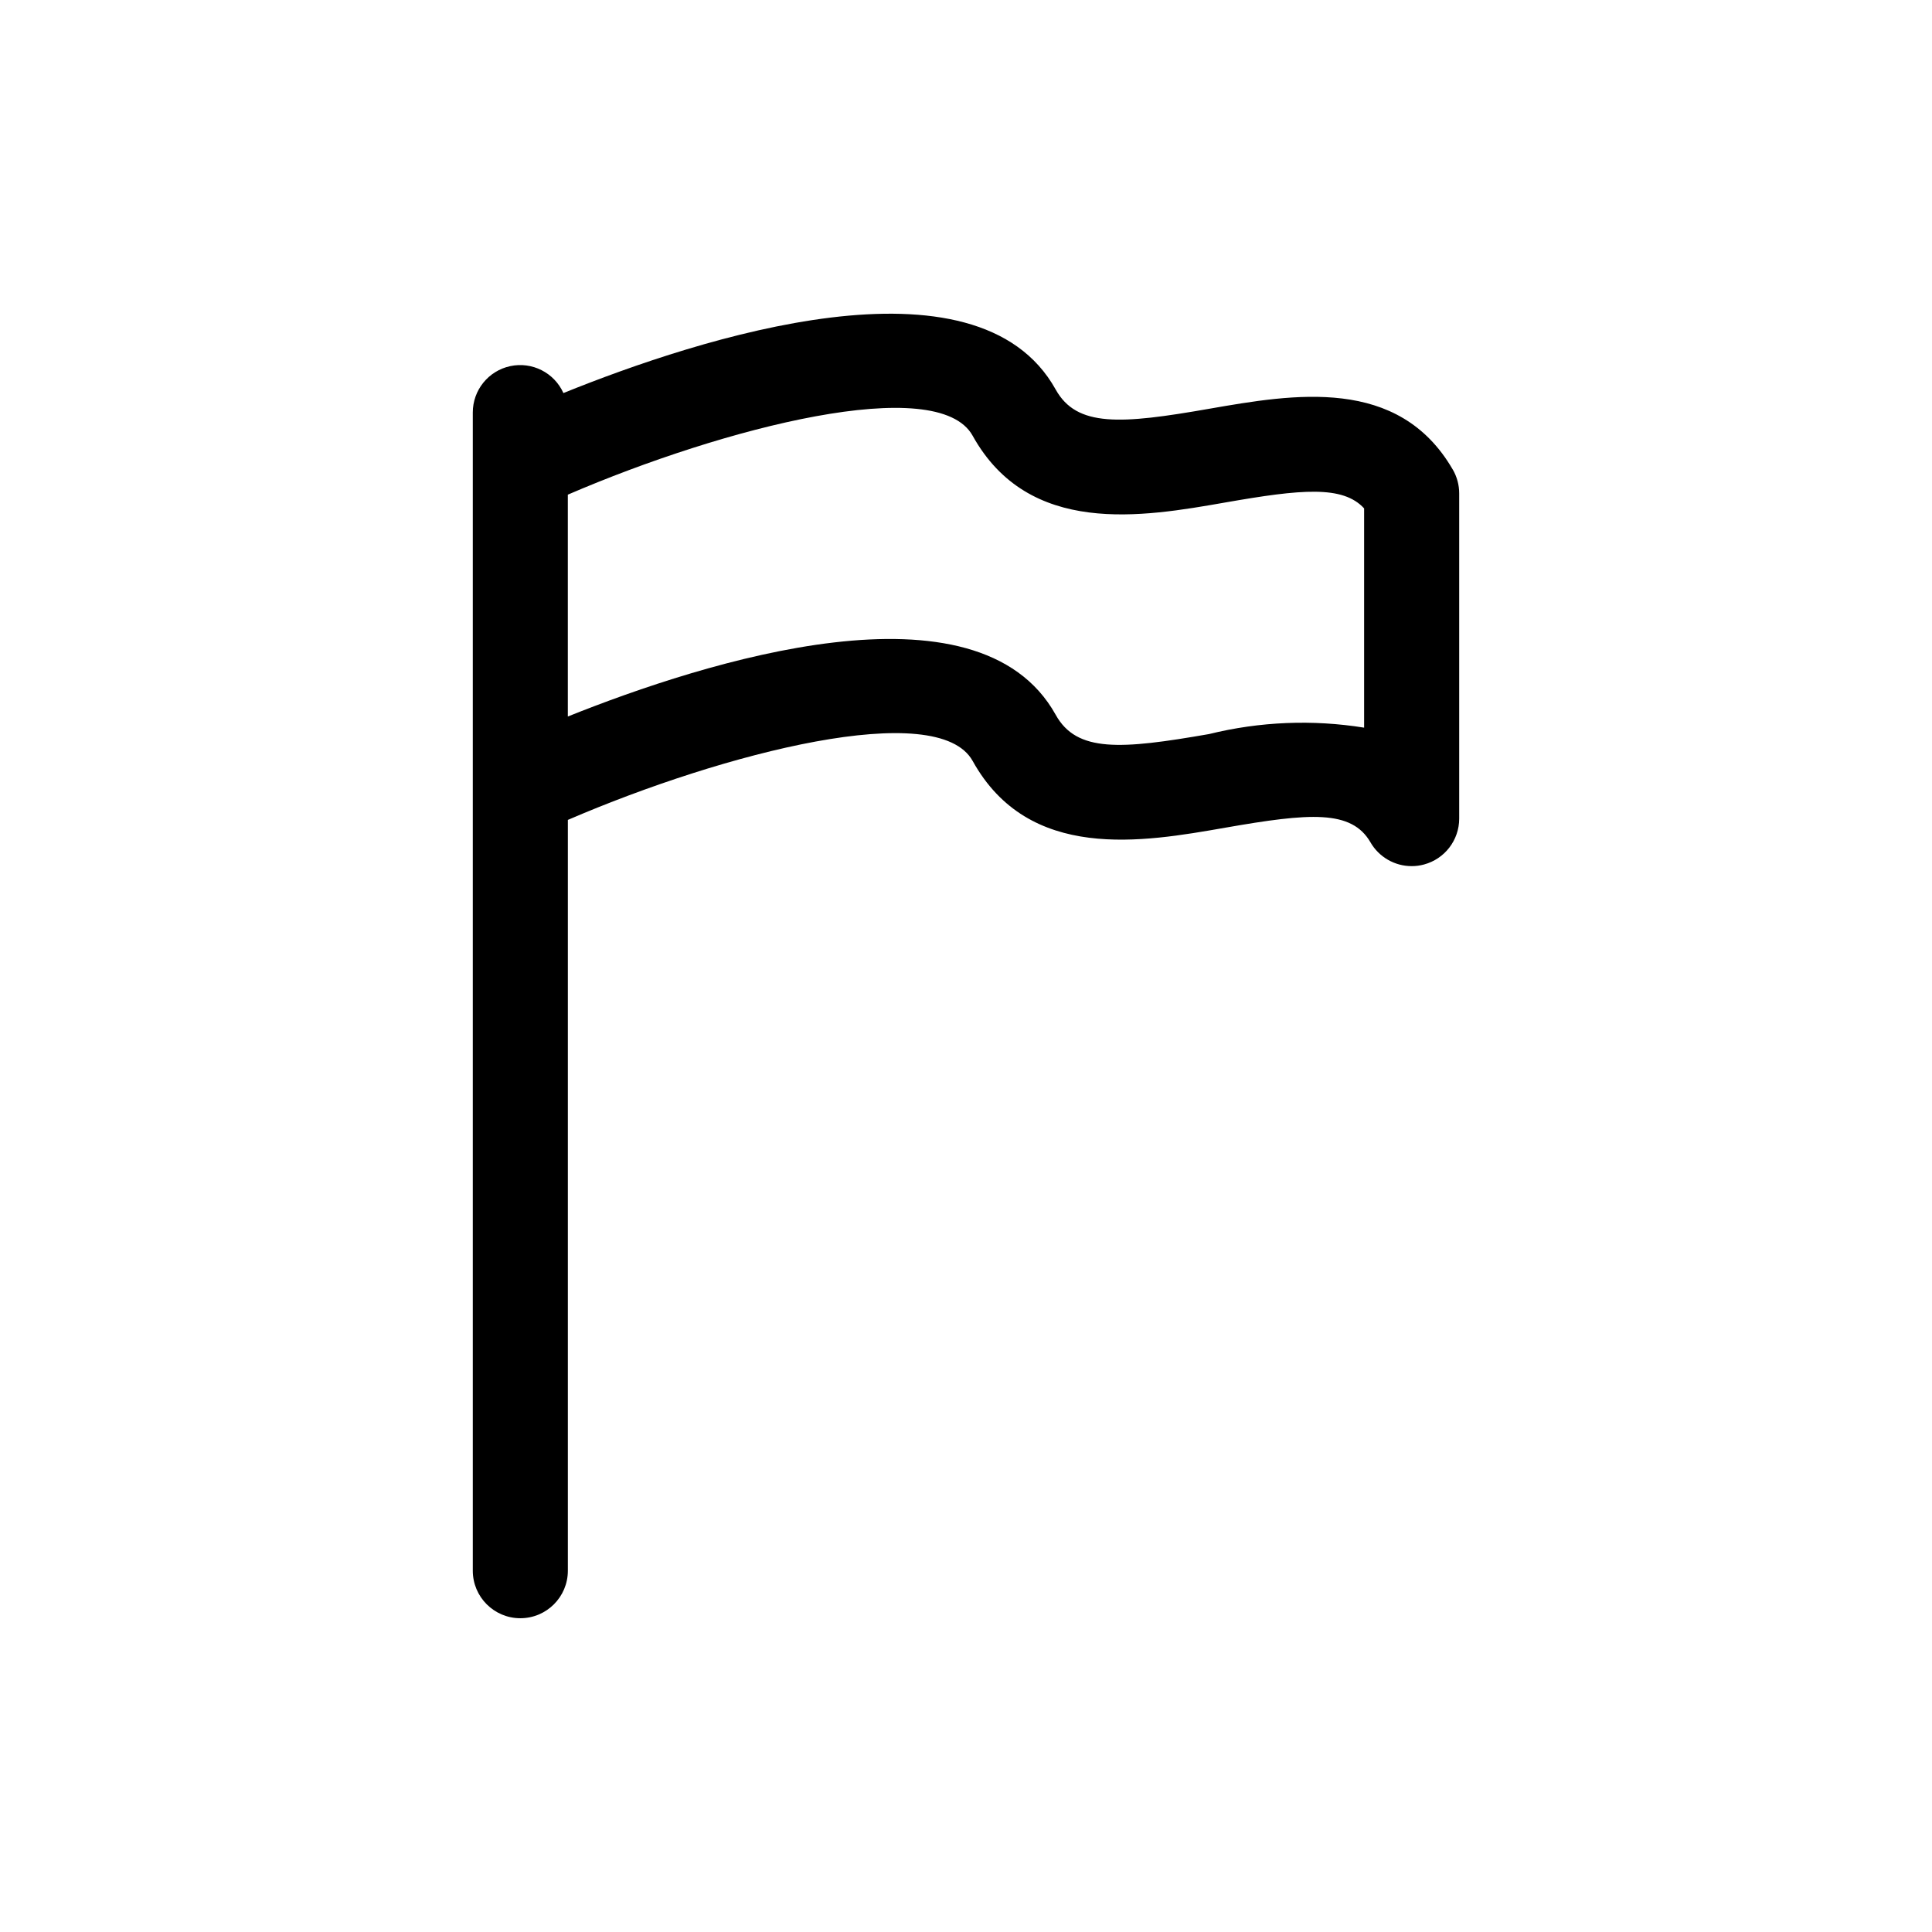
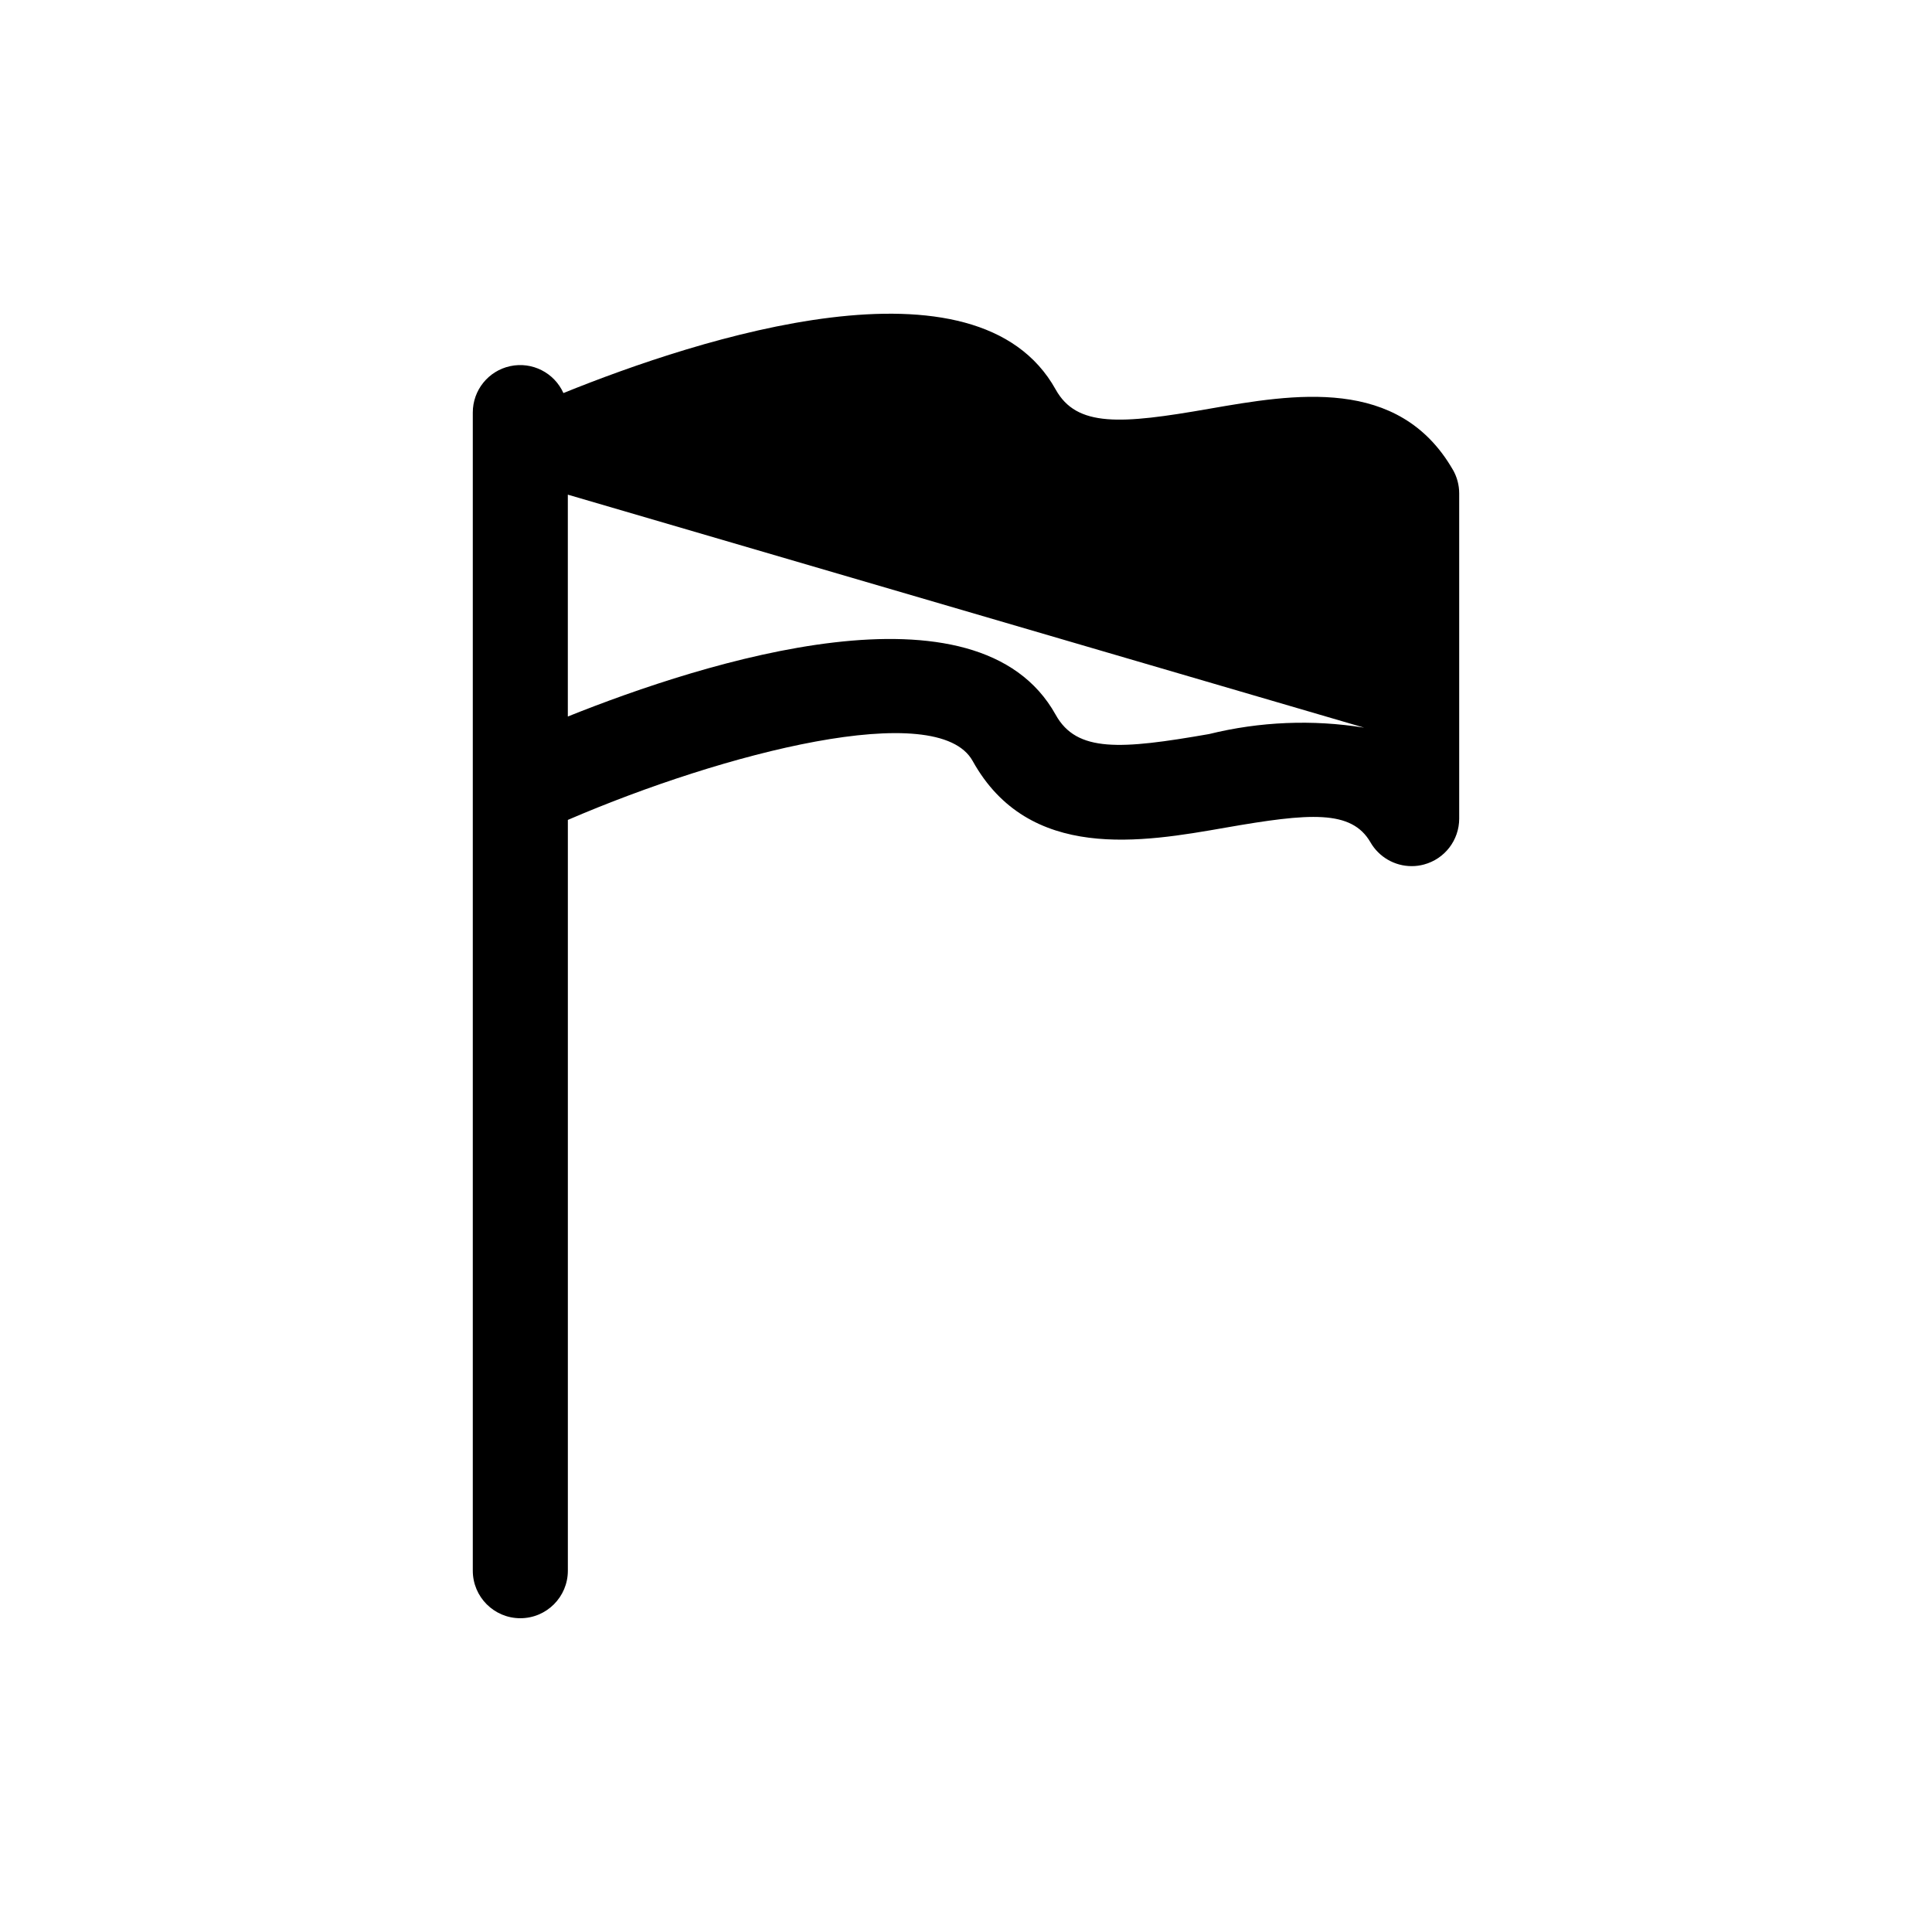
<svg xmlns="http://www.w3.org/2000/svg" fill="#000000" width="800px" height="800px" version="1.1" viewBox="144 144 512 512">
-   <path d="m529.01 268.46c-14.391-24.883-42.227-20.012-64.602-16.125-23.383 4.098-35.055 4.922-40.641-5.106-20.871-37.566-94.484-13.617-130.46 0.934h0.004c-2.43-5.41-8.309-8.383-14.105-7.133s-9.926 6.383-9.91 12.312v306.91c0 6.953 5.641 12.594 12.594 12.594 6.957 0 12.598-5.641 12.598-12.594v-198.97c41.422-17.844 97.973-32.328 107.27-15.633 14.895 26.84 45.008 21.539 67 17.688 22.312-3.898 33.406-4.809 38.438 3.898h-0.004c2.254 3.894 6.41 6.297 10.91 6.297 1.102 0.004 2.199-0.141 3.262-0.43 5.508-1.473 9.336-6.461 9.336-12.164v-86.188c0-2.211-0.582-4.383-1.688-6.297zm-23.504 68.375c-13.672-2.195-27.648-1.617-41.094 1.699-23.406 4.082-35.066 4.934-40.641-5.106-20.637-37.152-92.883-14.137-129.29 0.453v-58.793c41.422-17.844 97.973-32.328 107.27-15.633 14.883 26.812 45.008 21.551 67 17.699 20.109-3.519 31.105-4.574 36.754 1.574z" />
+   <path d="m529.01 268.46c-14.391-24.883-42.227-20.012-64.602-16.125-23.383 4.098-35.055 4.922-40.641-5.106-20.871-37.566-94.484-13.617-130.46 0.934h0.004c-2.43-5.41-8.309-8.383-14.105-7.133s-9.926 6.383-9.91 12.312v306.91c0 6.953 5.641 12.594 12.594 12.594 6.957 0 12.598-5.641 12.598-12.594v-198.97c41.422-17.844 97.973-32.328 107.27-15.633 14.895 26.84 45.008 21.539 67 17.688 22.312-3.898 33.406-4.809 38.438 3.898h-0.004c2.254 3.894 6.41 6.297 10.91 6.297 1.102 0.004 2.199-0.141 3.262-0.43 5.508-1.473 9.336-6.461 9.336-12.164v-86.188c0-2.211-0.582-4.383-1.688-6.297zm-23.504 68.375c-13.672-2.195-27.648-1.617-41.094 1.699-23.406 4.082-35.066 4.934-40.641-5.106-20.637-37.152-92.883-14.137-129.29 0.453v-58.793z" />
</svg>